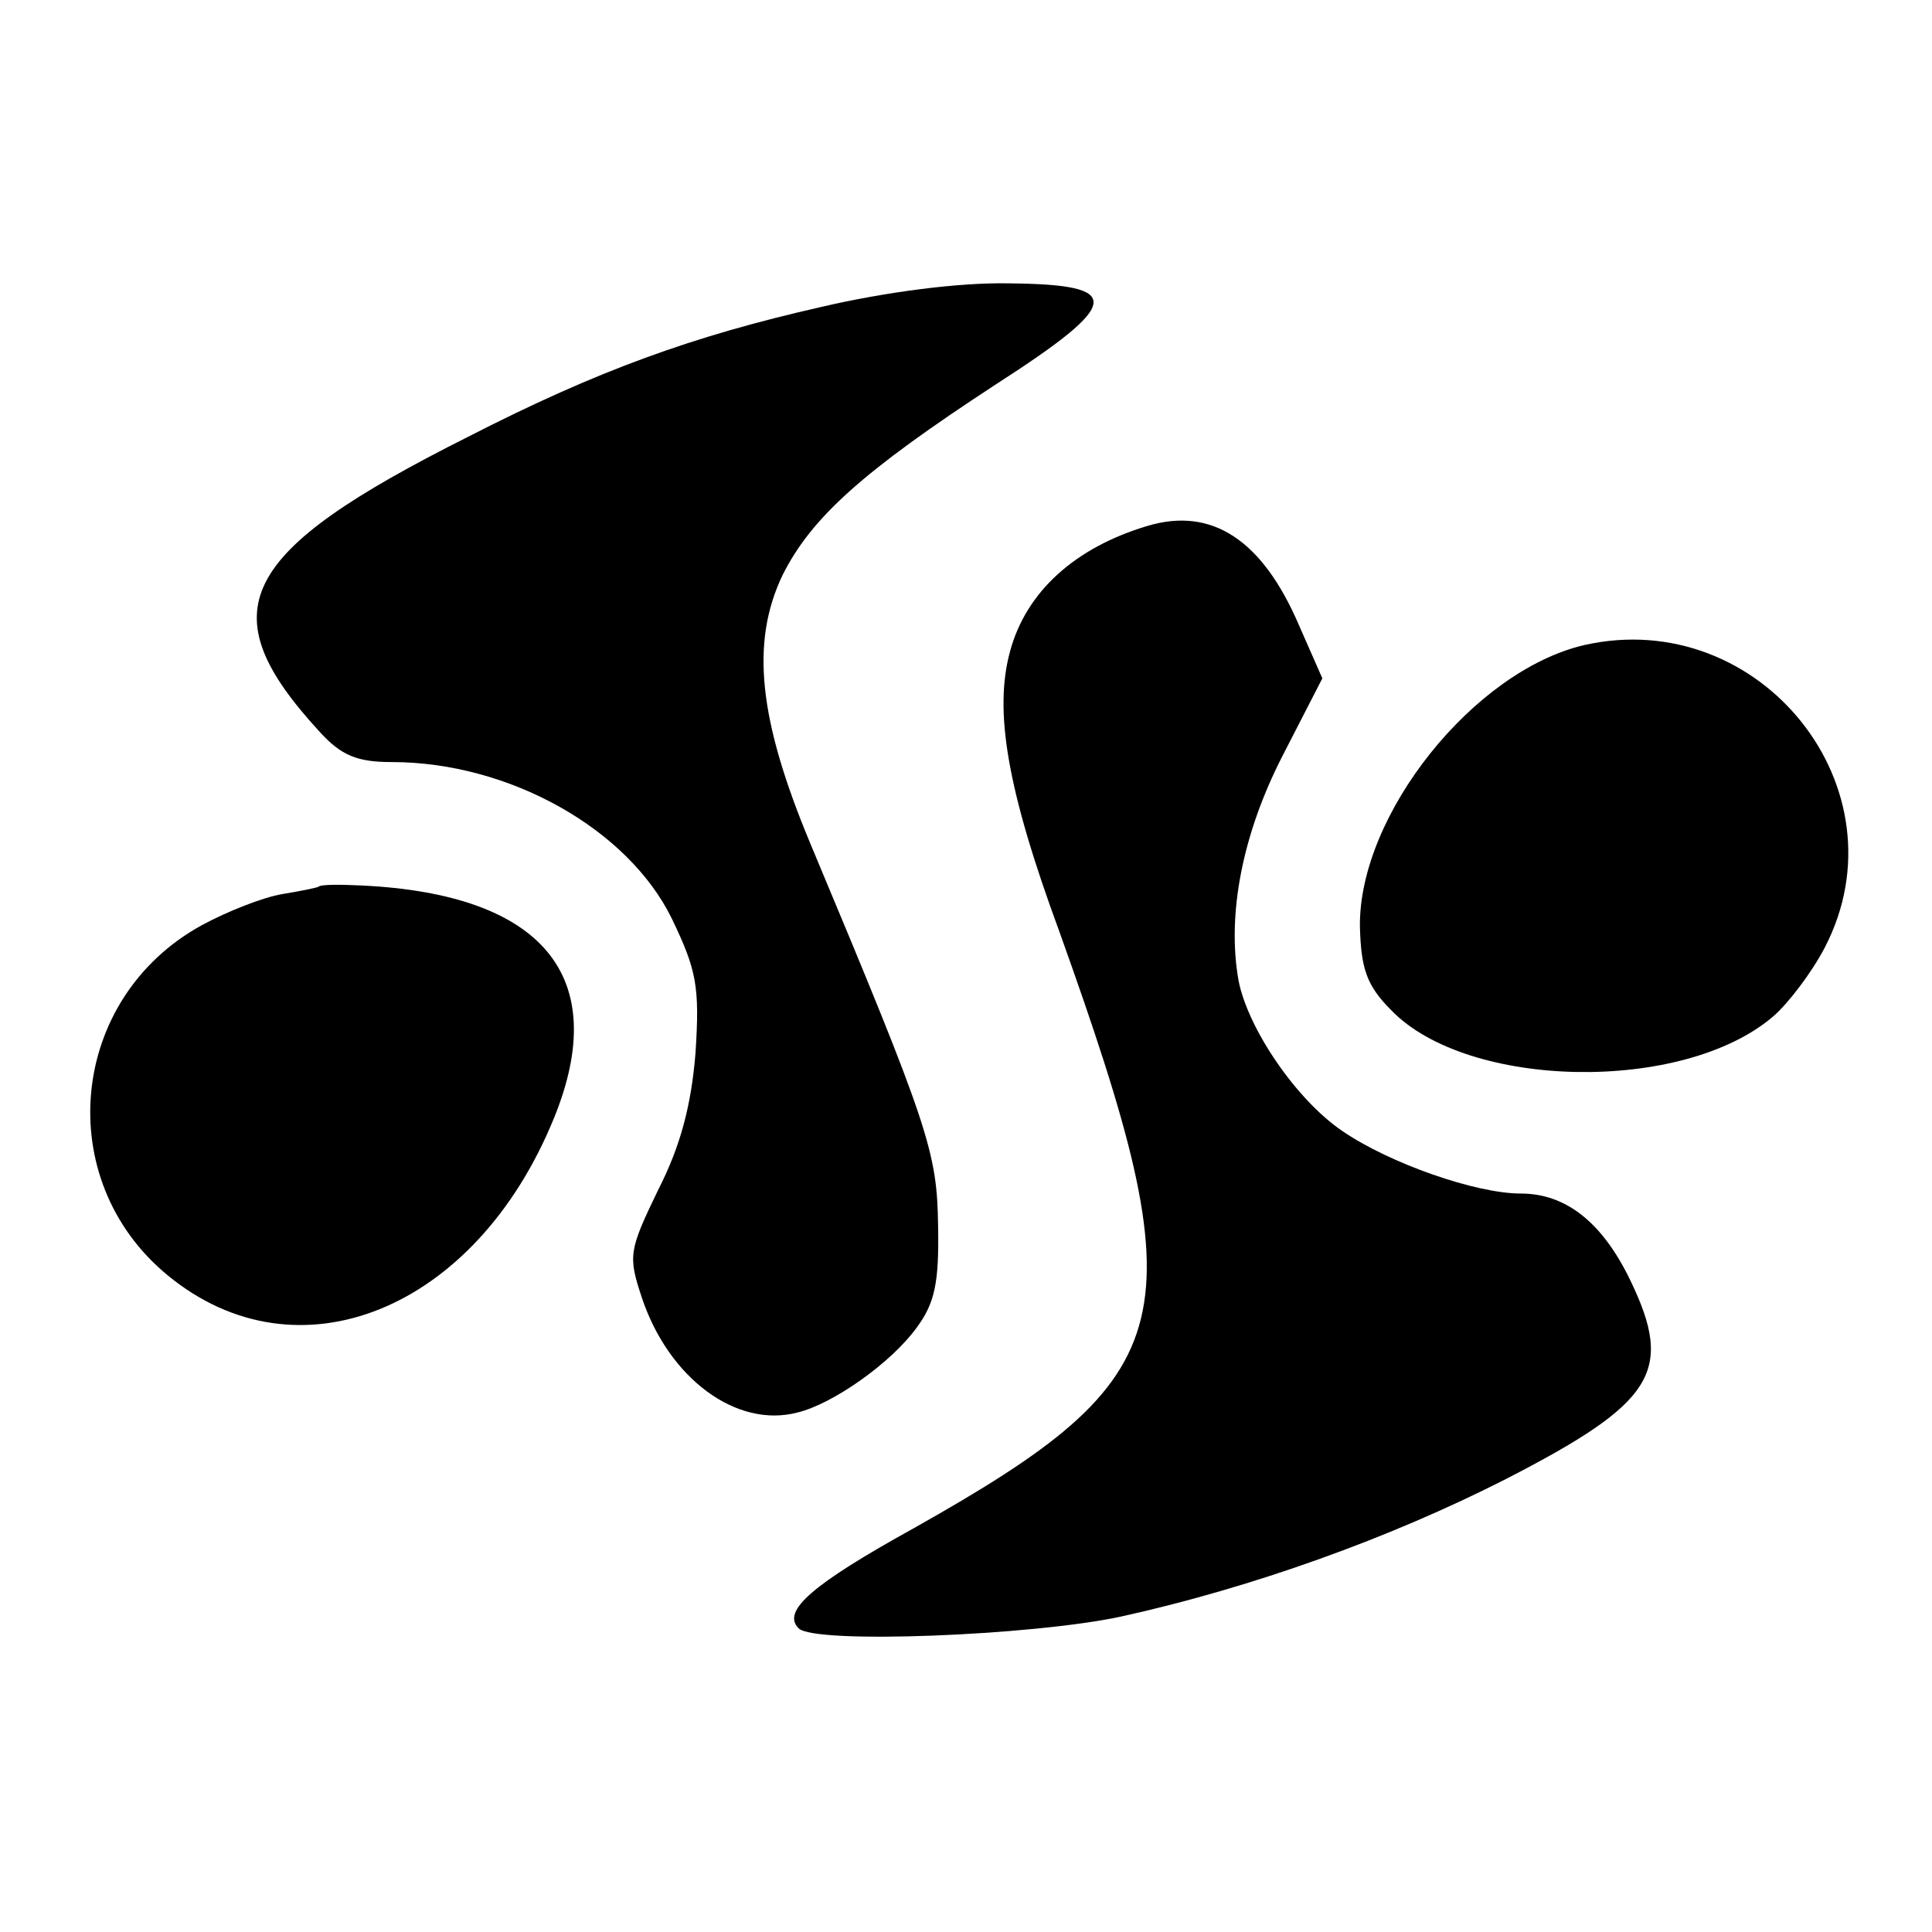
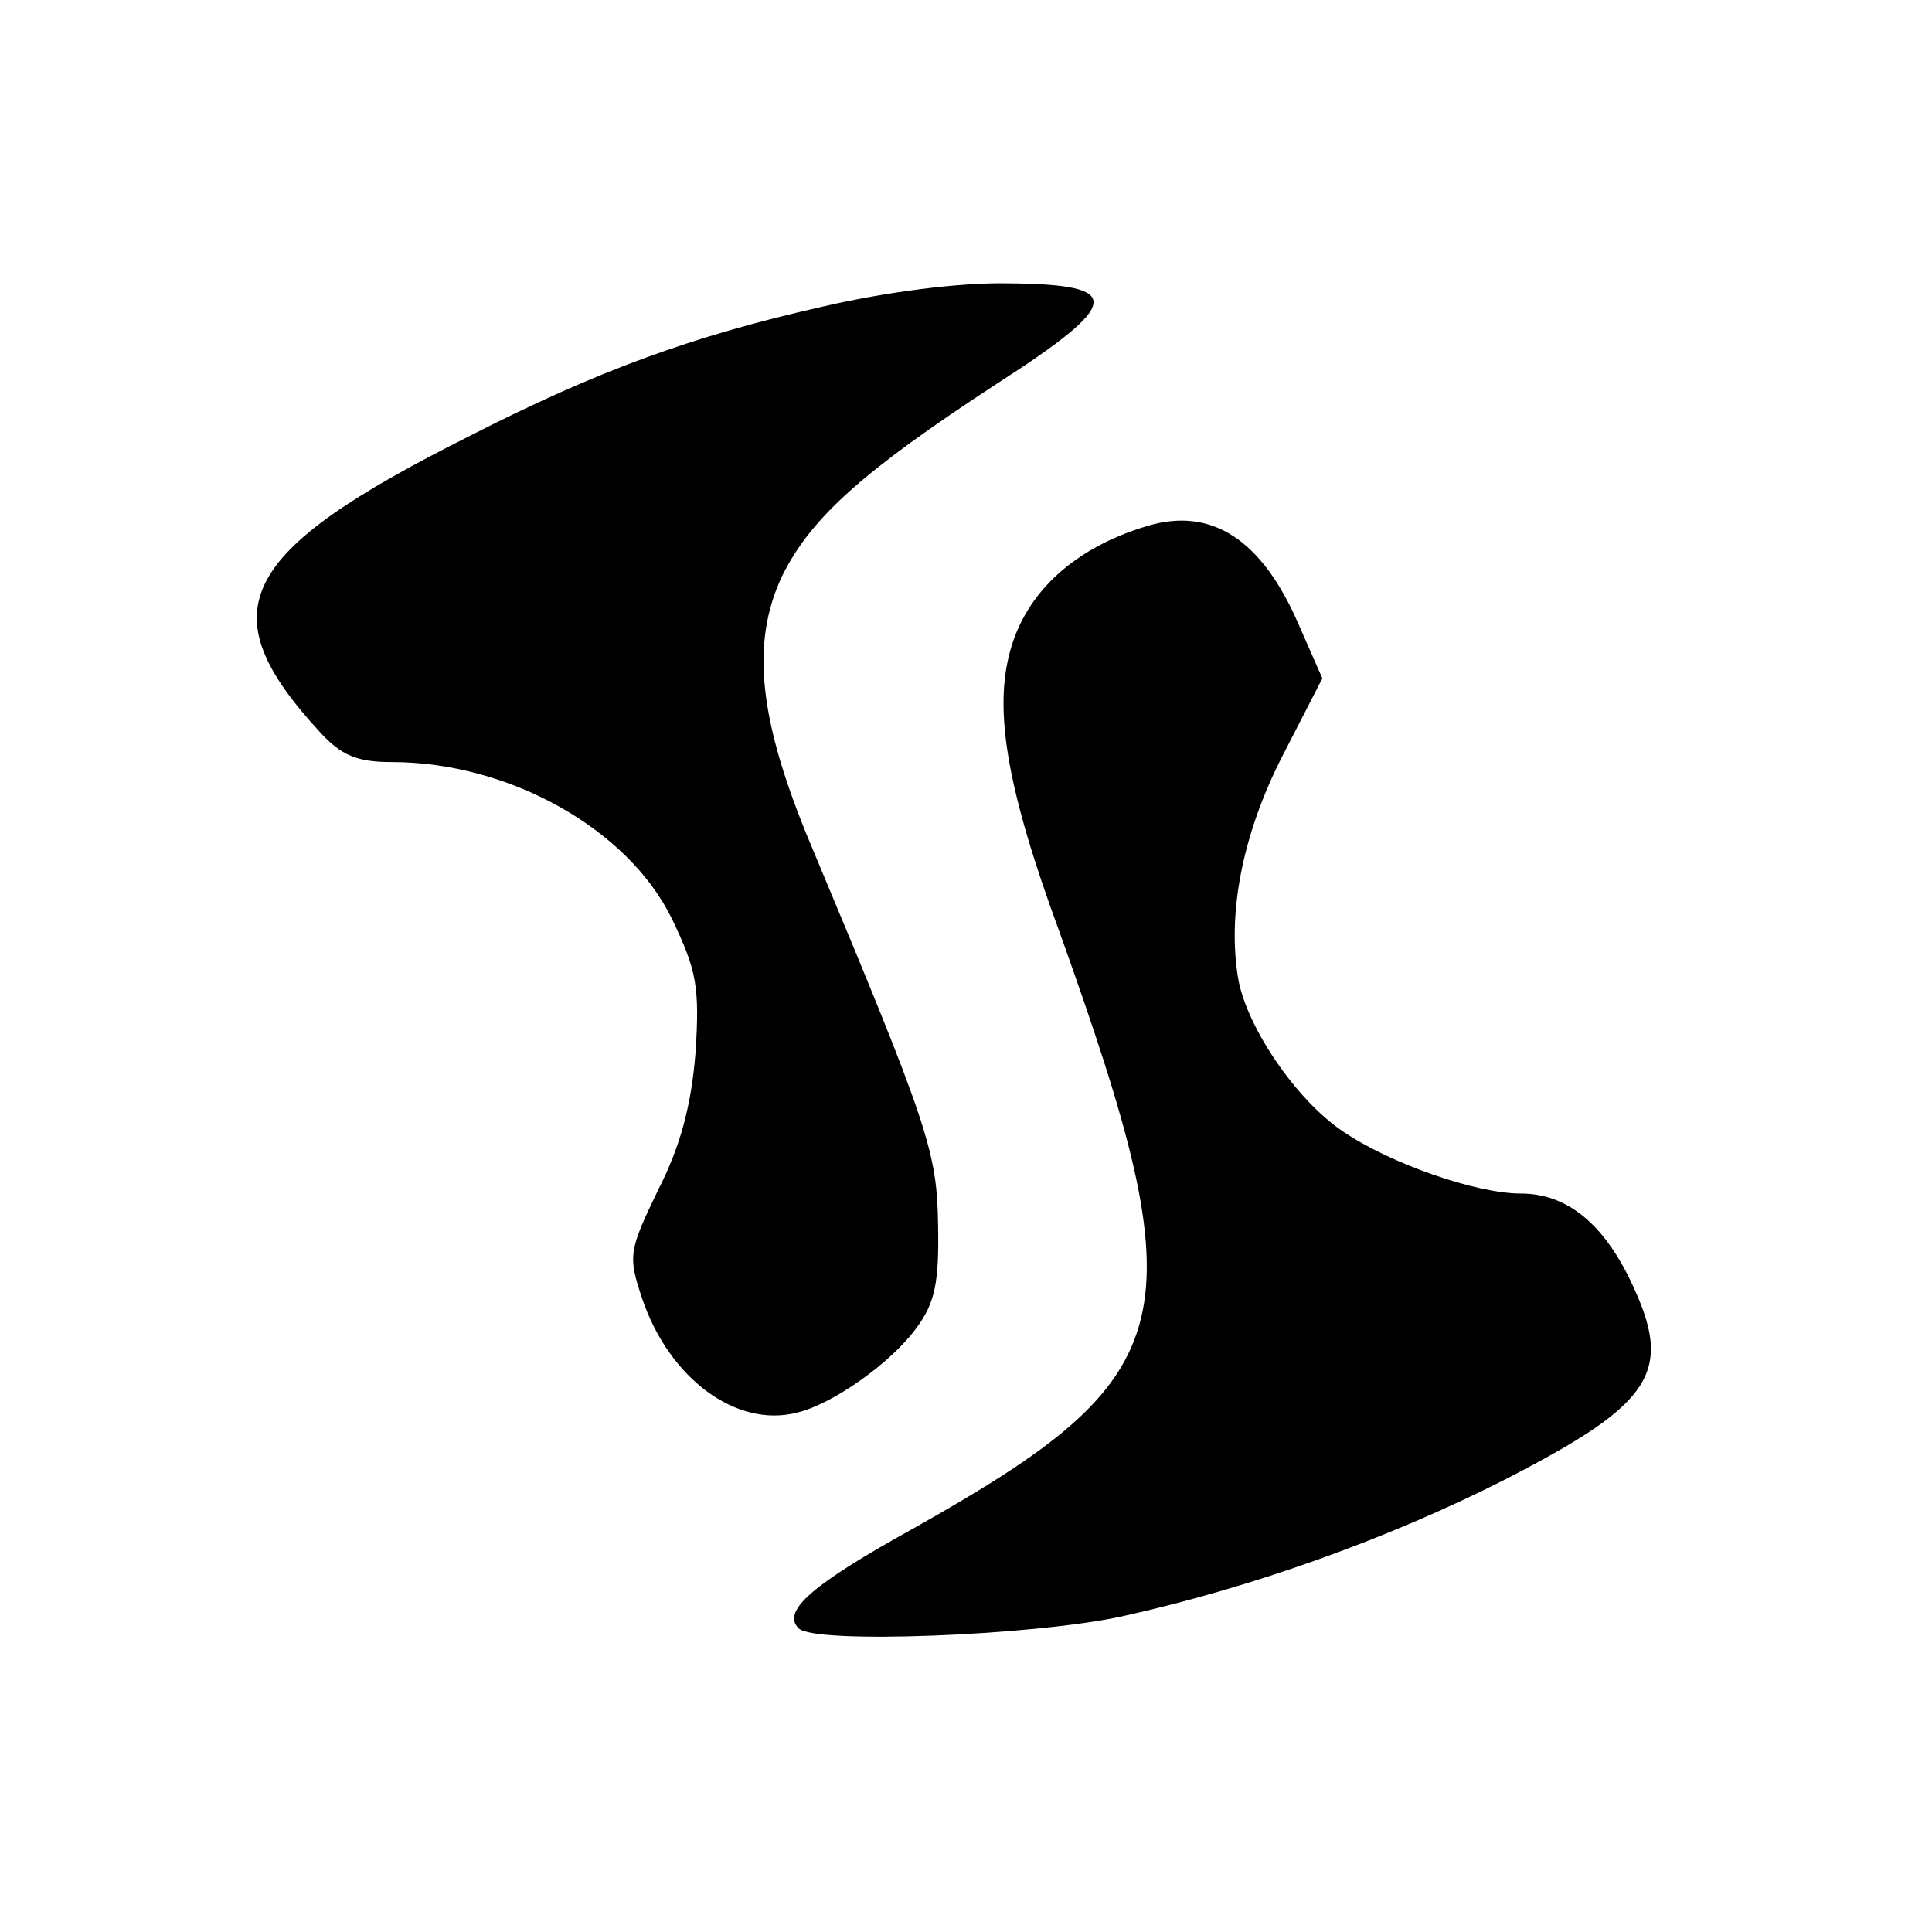
<svg xmlns="http://www.w3.org/2000/svg" version="1.0" width="180pt" height="180pt" viewBox="0 0 180 180" preserveAspectRatio="xMidYMid meet">
  <g transform="translate(0,180) scale(0.1,-0.1)" fill="#000000" stroke="none">
-     <path d="M765 1514 c-119 -27 -208 -59 -329 -121 -215 -108 -242 -162 -138 -275 20 -22 35 -28 67 -28 109 0 220 -62 261 -146 23 -48 26 -63 22 -125 -4 -49 -14 -87 -35 -128 -27 -56 -28 -61 -15 -100 25 -75 88 -122 145 -107 33 8 87 46 111 79 17 23 21 42 20 95 -1 69 -8 91 -119 356 -48 115 -56 187 -26 250 27 54 75 97 199 178 118 76 120 93 12 94 -46 1 -115 -8 -175 -22z" />
+     <path d="M765 1514 c-119 -27 -208 -59 -329 -121 -215 -108 -242 -162 -138 -275 20 -22 35 -28 67 -28 109 0 220 -62 261 -146 23 -48 26 -63 22 -125 -4 -49 -14 -87 -35 -128 -27 -56 -28 -61 -15 -100 25 -75 88 -122 145 -107 33 8 87 46 111 79 17 23 21 42 20 95 -1 69 -8 91 -119 356 -48 115 -56 187 -26 250 27 54 75 97 199 178 118 76 120 93 12 94 -46 1 -115 -8 -175 -22" />
    <path d="M1069 1310 c-67 -20 -113 -61 -128 -117 -15 -55 -3 -128 46 -261 130 -363 118 -413 -136 -556 -94 -52 -123 -77 -107 -93 14 -15 218 -7 301 11 122 27 250 73 358 128 138 71 157 100 116 185 -26 54 -60 81 -102 81 -42 0 -122 28 -166 58 -43 29 -88 95 -97 140 -11 61 3 136 41 210 l37 72 -22 50 c-34 79 -81 110 -141 92z" />
-     <path d="M1476 1199 c-103 -24 -210 -158 -209 -262 1 -39 6 -55 29 -78 71 -74 272 -78 356 -6 14 12 36 41 48 64 77 148 -60 319 -224 282z" />
-     <path d="M297 974 c-1 -1 -16 -4 -34 -7 -18 -3 -51 -16 -75 -29 -124 -68 -140 -237 -32 -326 121 -100 287 -33 360 146 54 132 -10 209 -179 217 -20 1 -38 1 -40 -1z" />
  </g>
</svg>